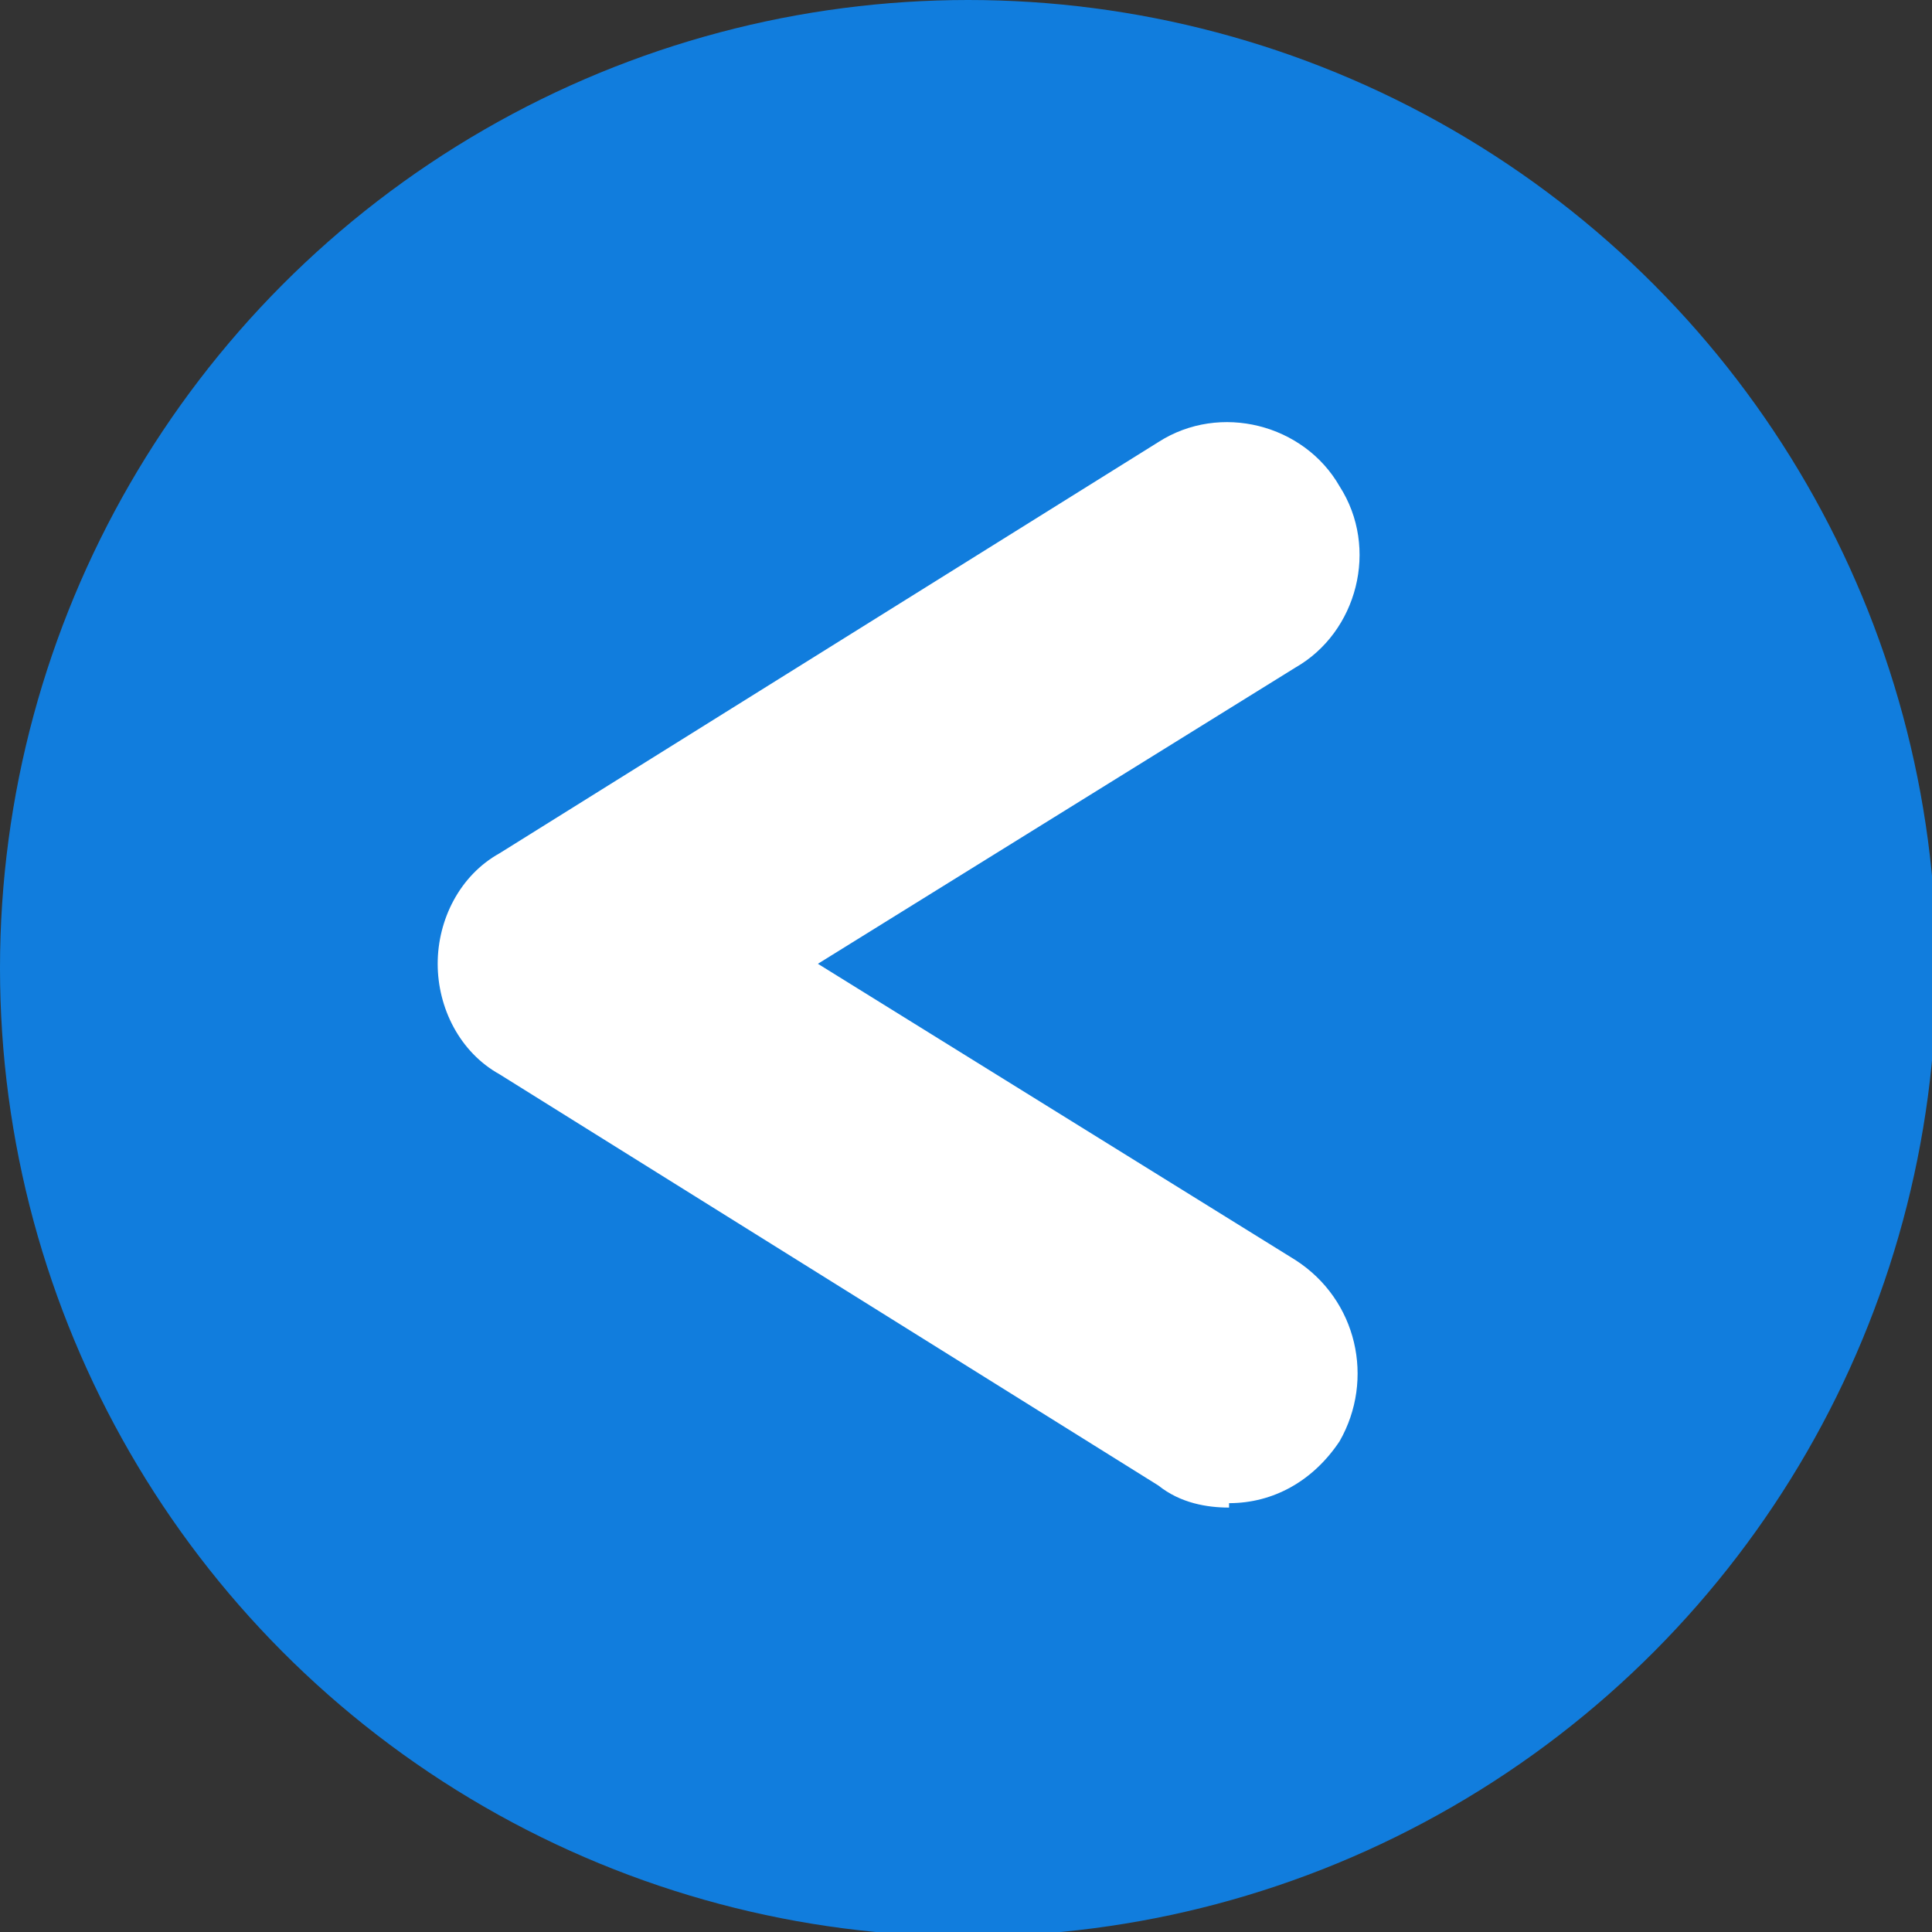
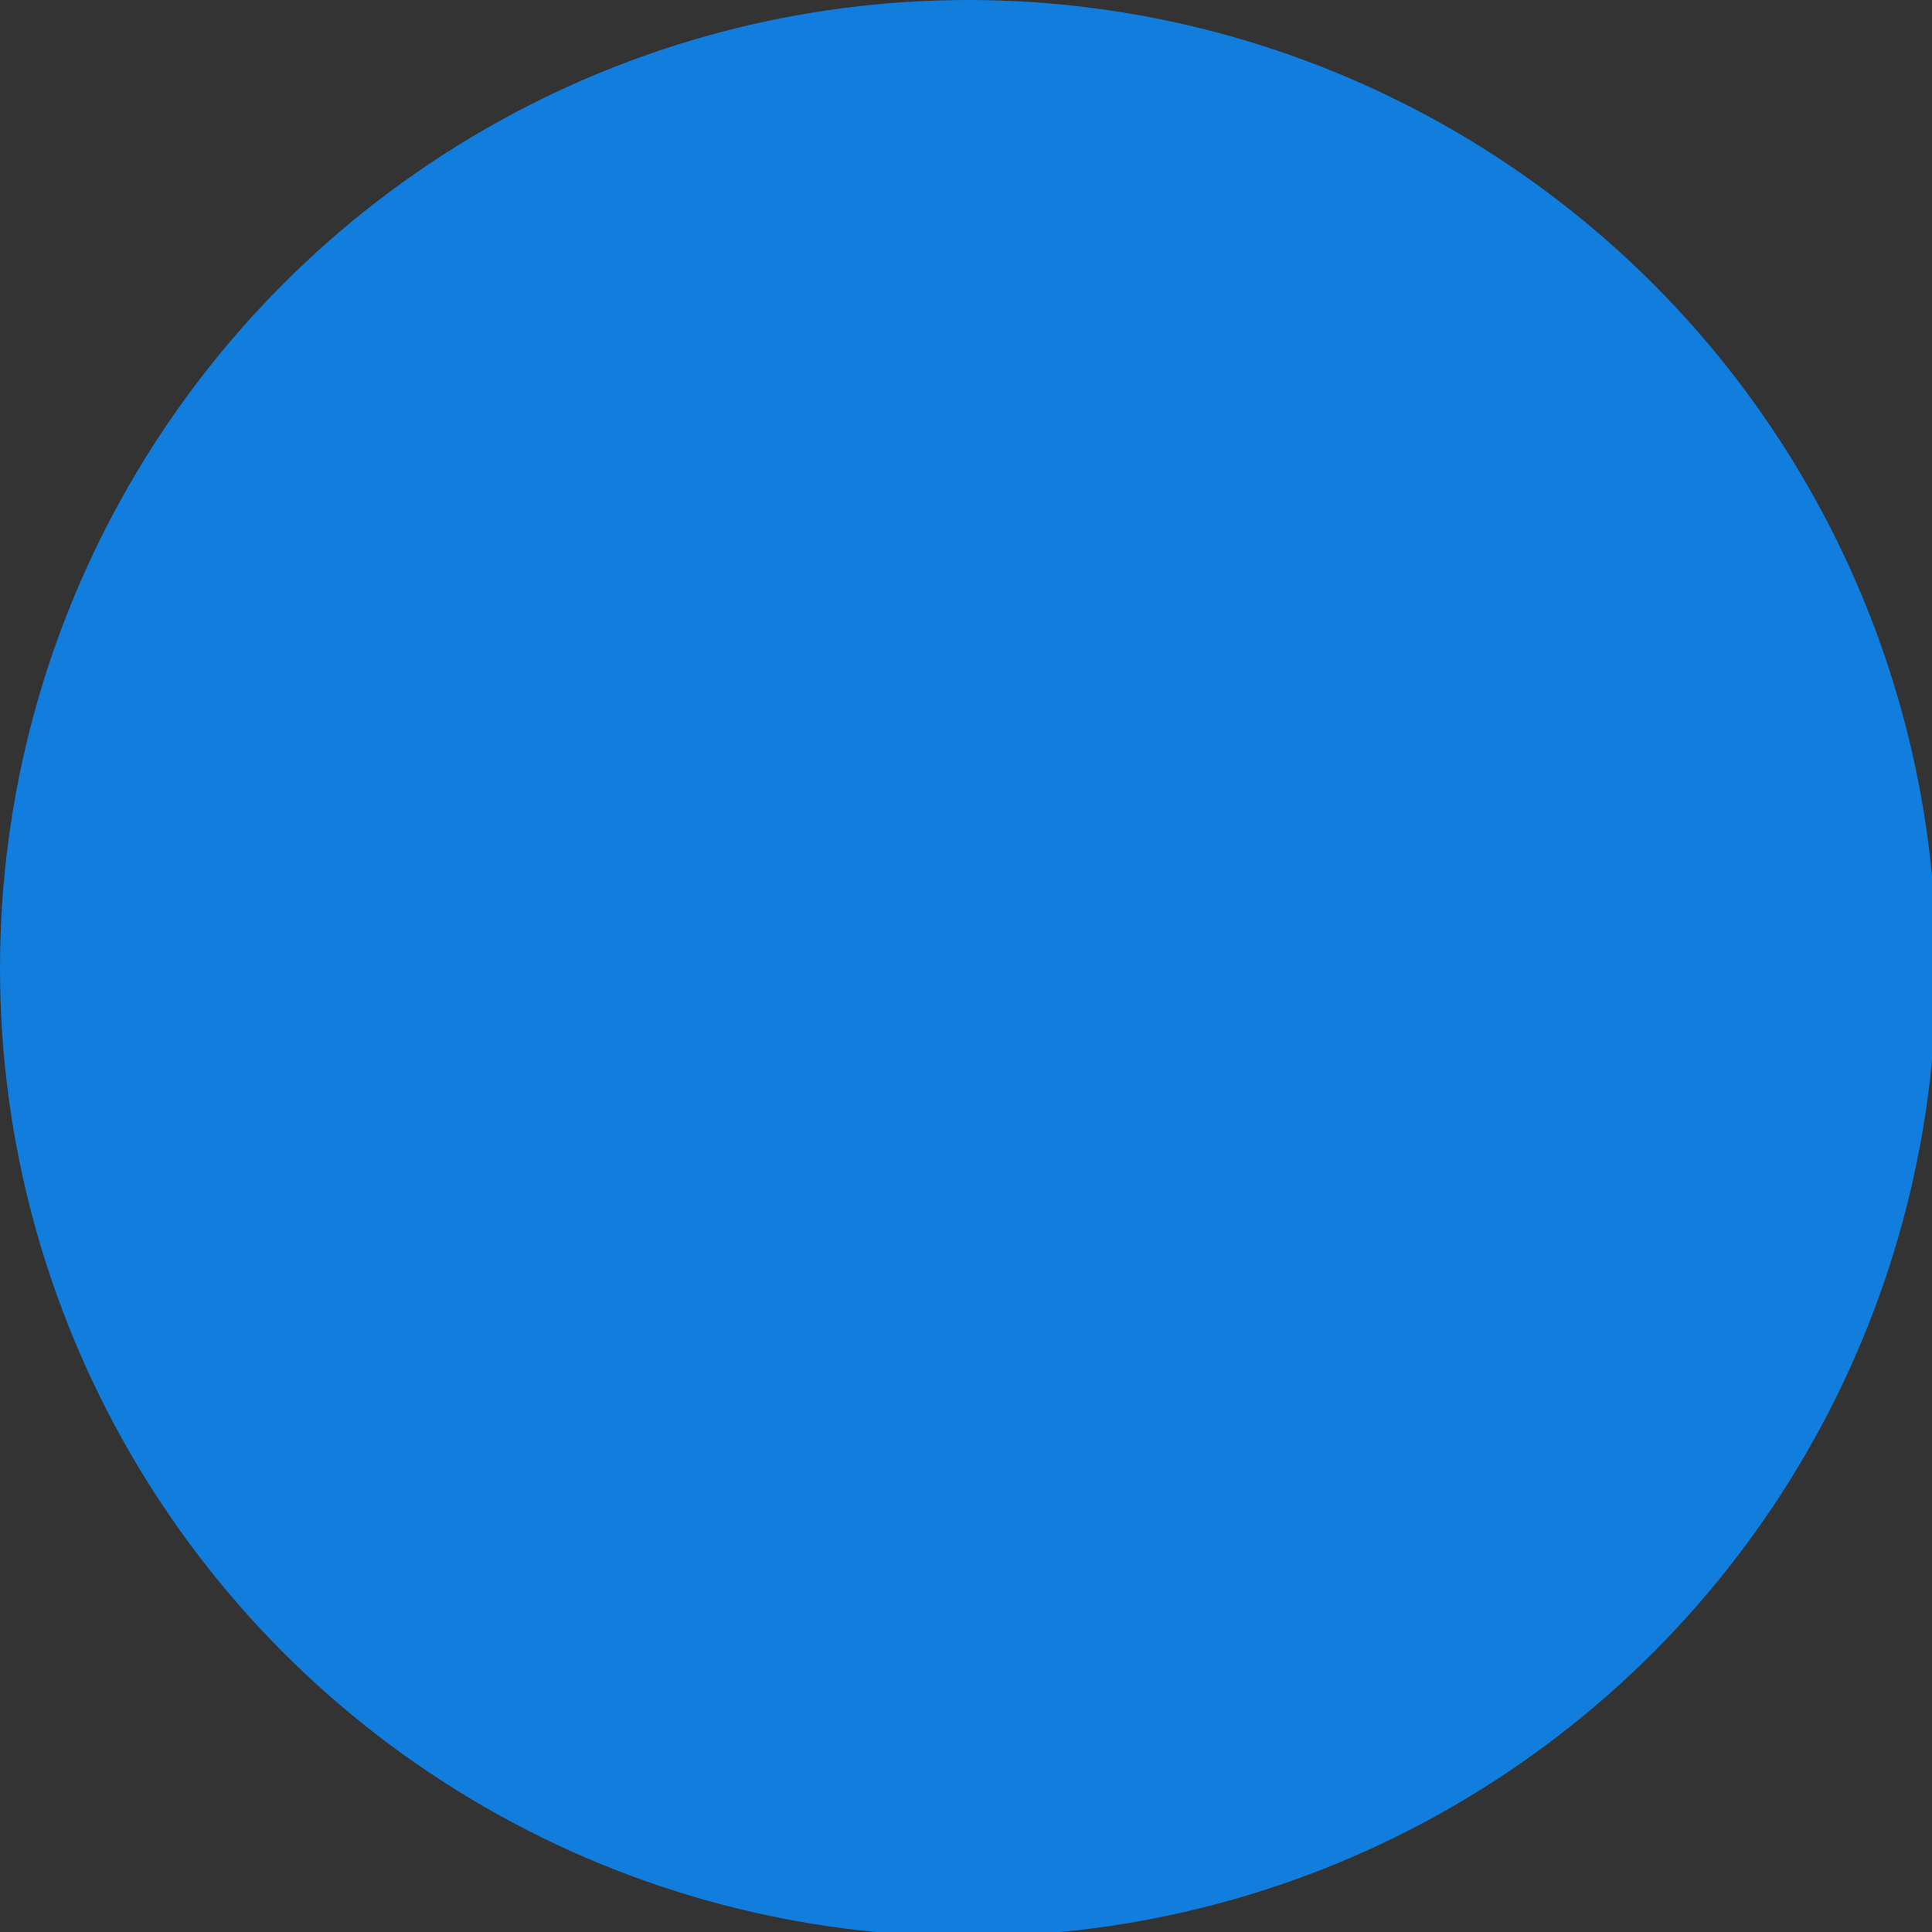
<svg xmlns="http://www.w3.org/2000/svg" id="Layer_1" version="1.1" viewBox="0 0 43.7 43.7">
  <rect x="0" y="0" width="43.7" height="43.7" fill="#333333" stroke="none" />
  <defs>
    <style>
      .st0 {
        fill: #fff;
      }

      .st1 {
        fill: #117ddd;
      }
    </style>
  </defs>
  <circle class="st1" cx="21.9" cy="21.9" r="21.9" />
-   <path class="st0" d="M27.8,34.1c-.5,0-1.1-.1-1.6-.5l-14.9-9.3c-.9-.5-1.4-1.5-1.4-2.5s.5-2,1.4-2.5l14.9-9.3c1.4-.9,3.3-.4,4.1,1,.9,1.4.4,3.3-1,4.1l-10.8,6.7,10.8,6.7c1.4.9,1.8,2.7,1,4.1-.6.9-1.5,1.4-2.5,1.4Z" />
</svg>